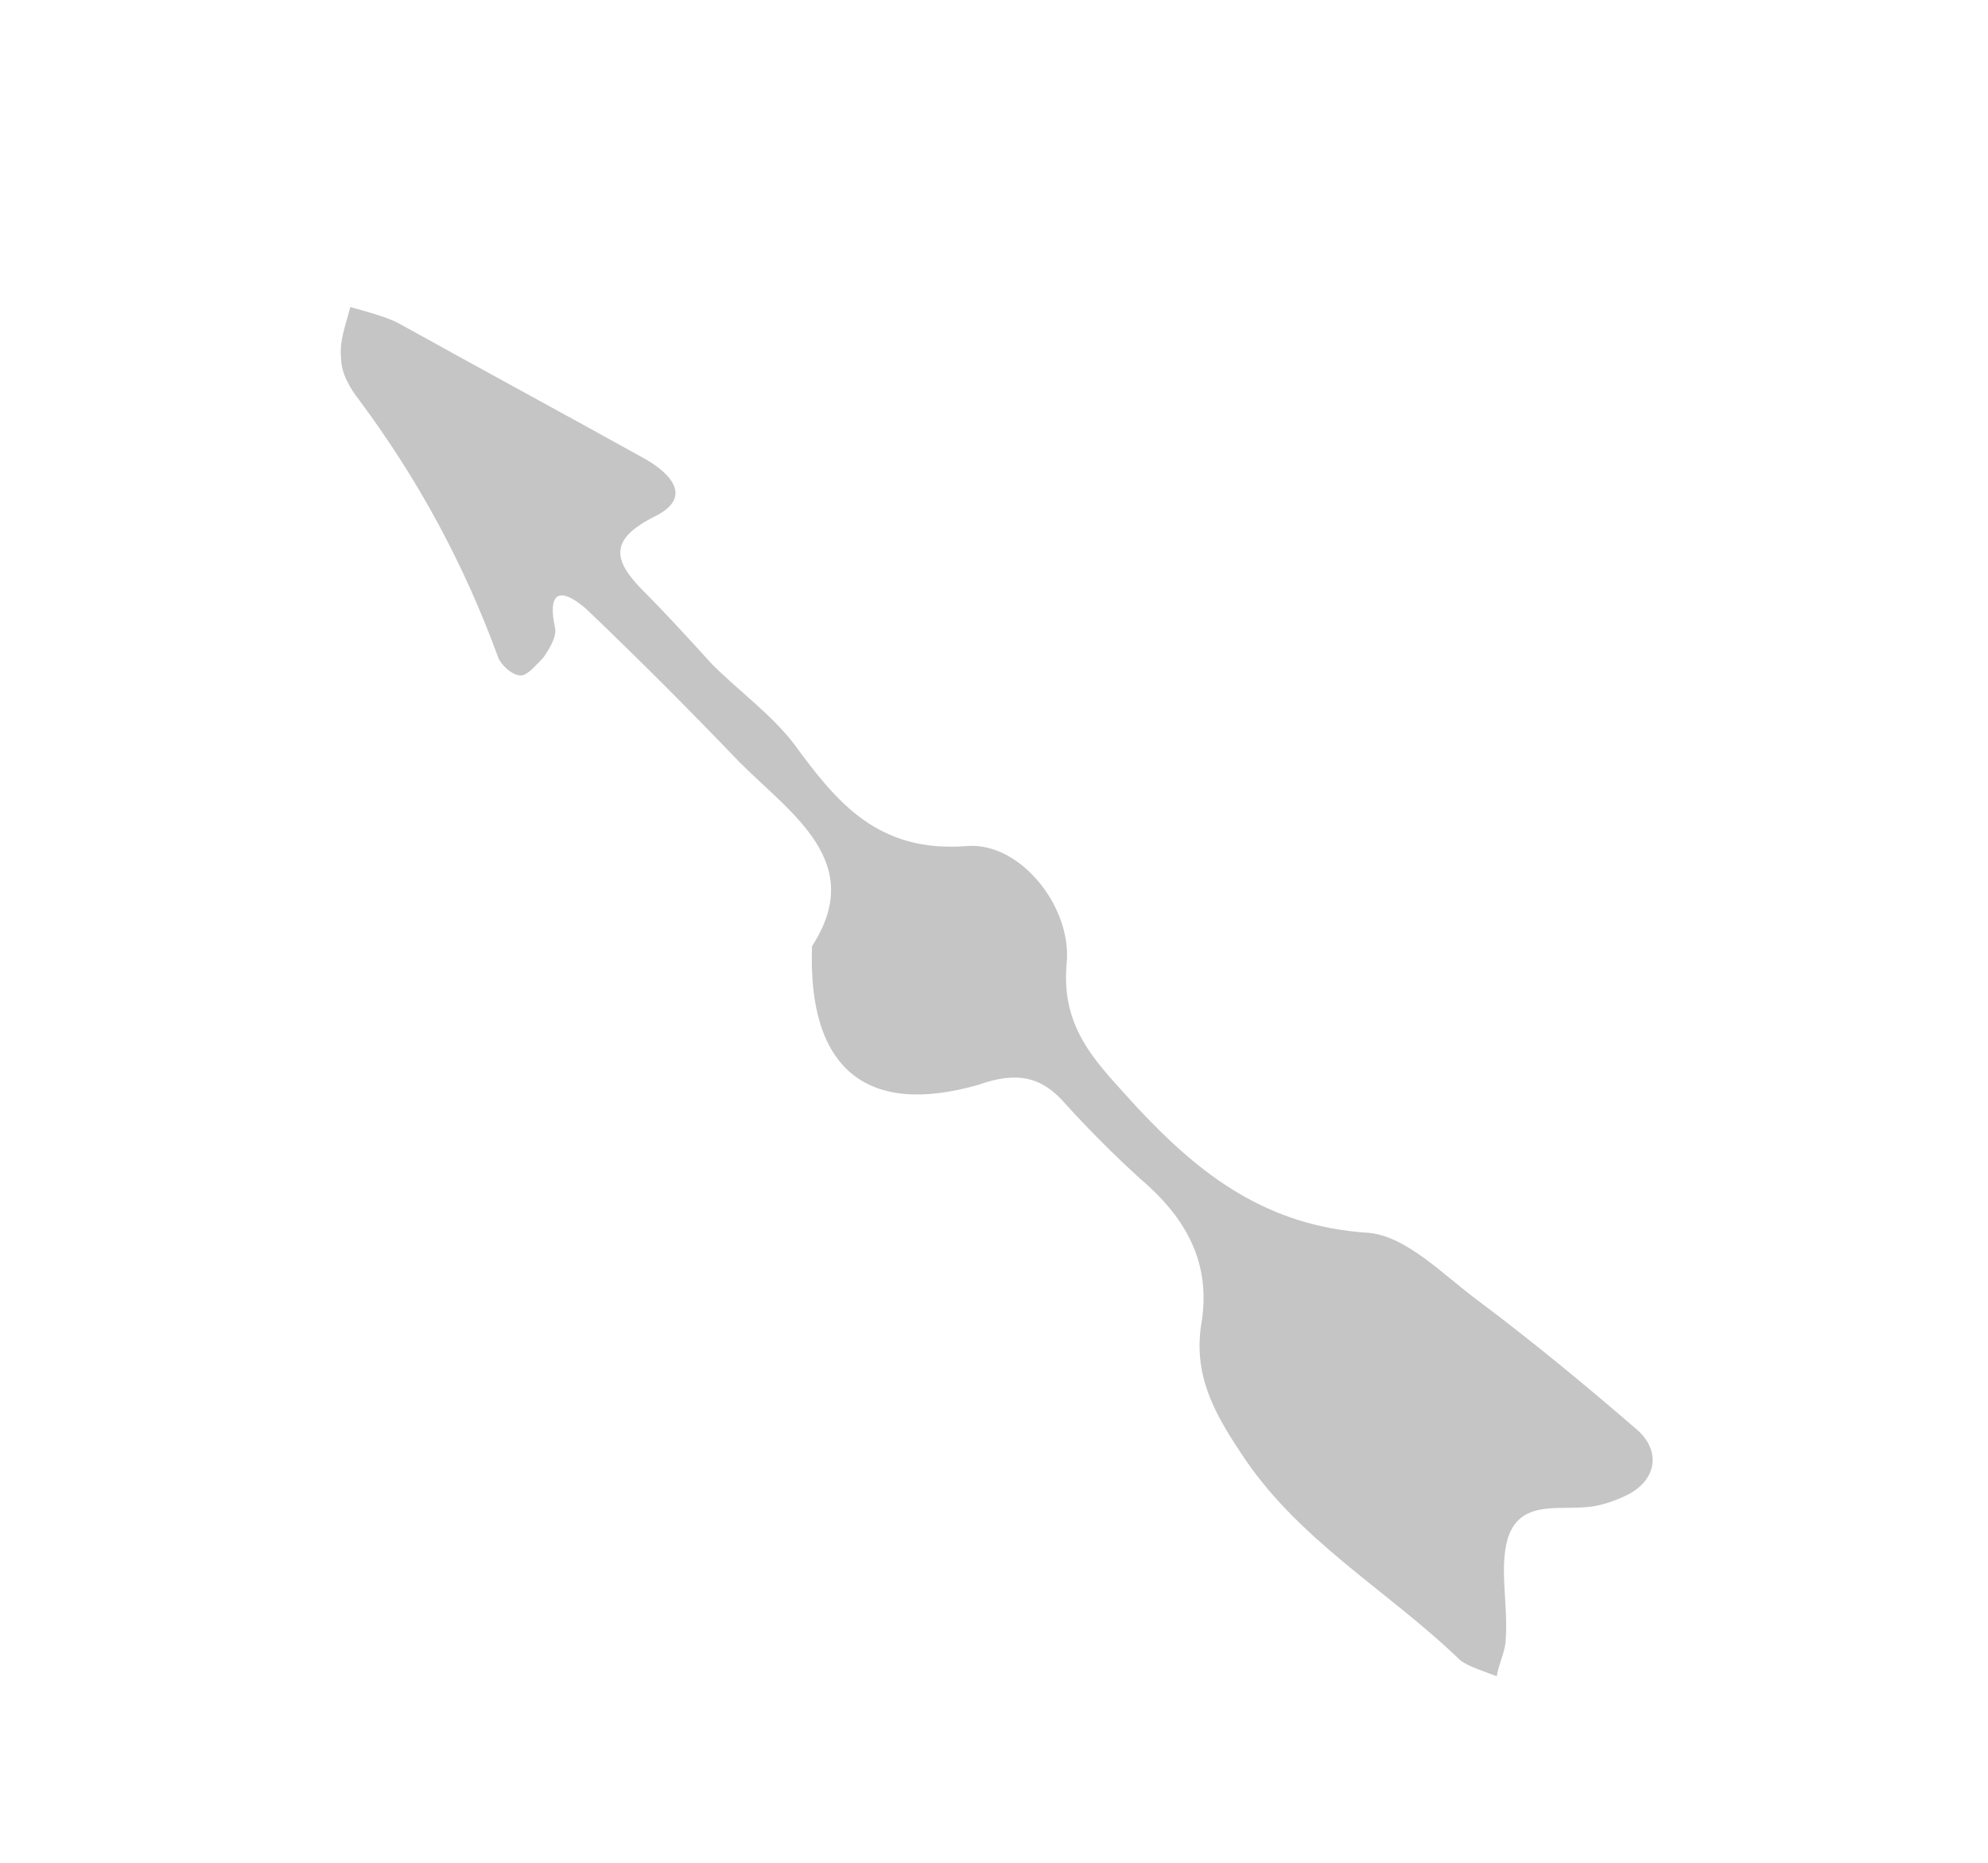
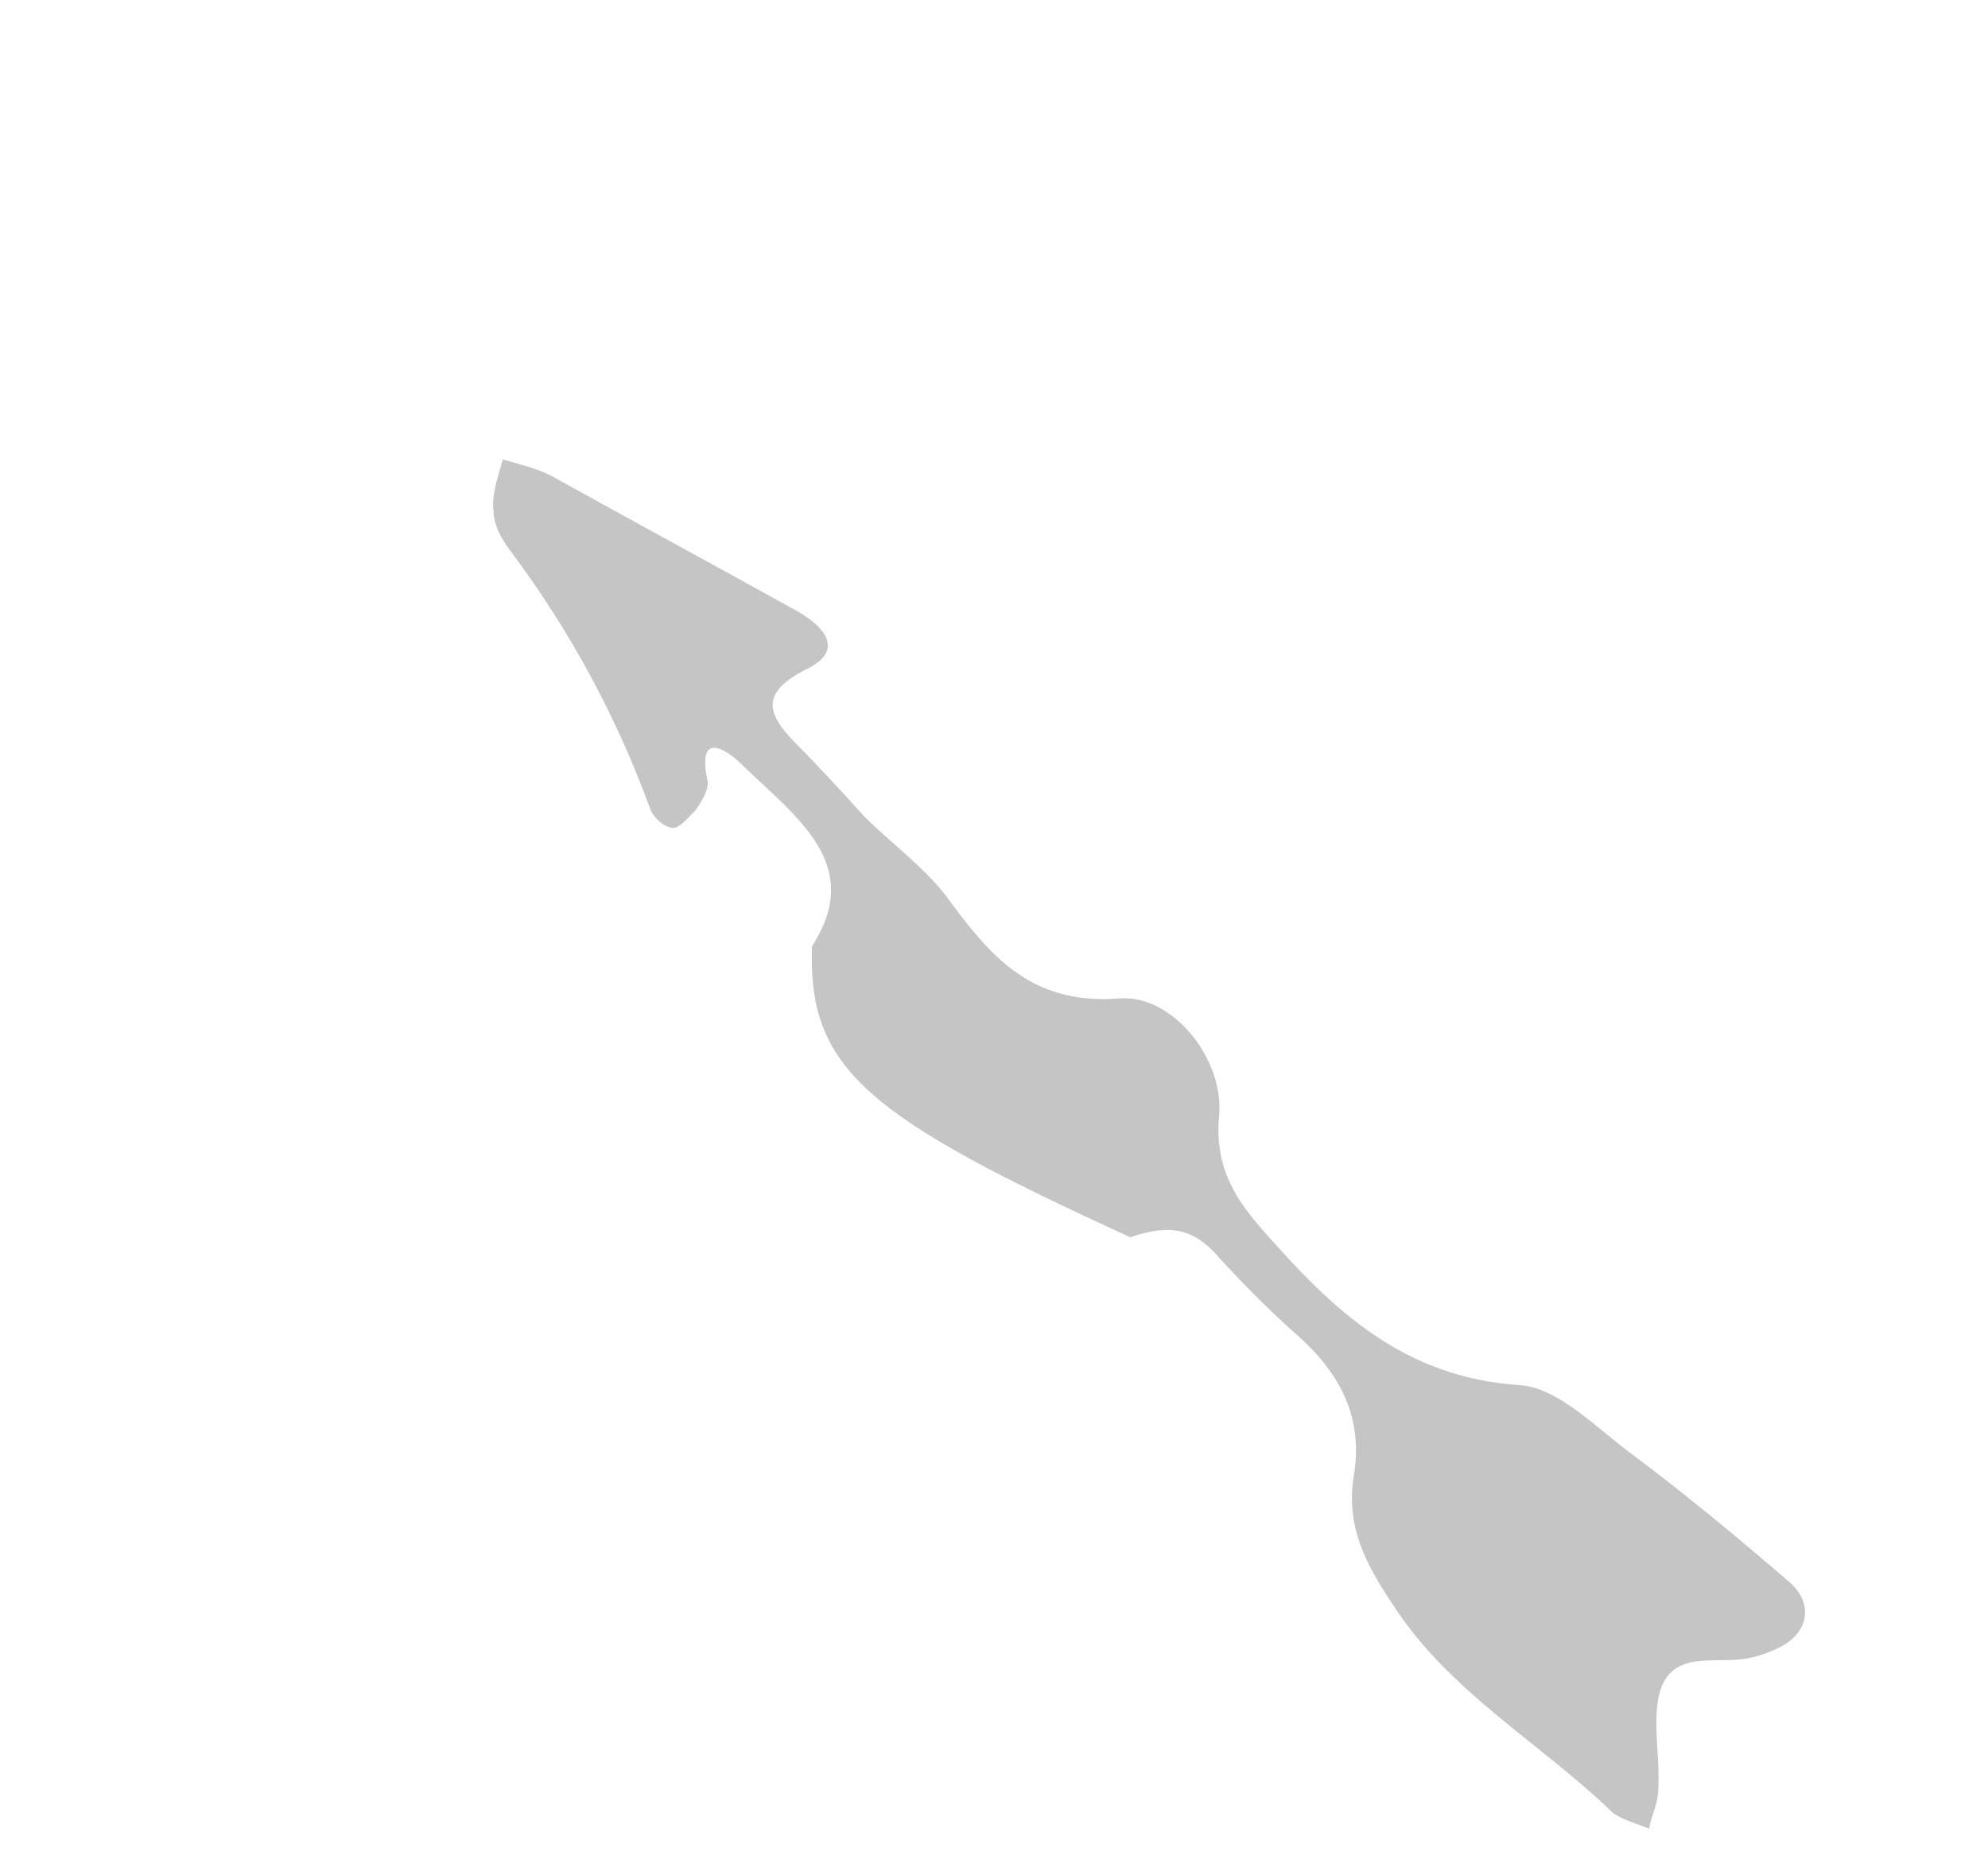
<svg xmlns="http://www.w3.org/2000/svg" id="Слой_1" x="0px" y="0px" viewBox="0 0 87.4 81.9" style="enable-background:new 0 0 87.4 81.9;" xml:space="preserve">
  <style type="text/css"> .st0{fill:#C5C5C5;} </style>
-   <path class="st0" d="M35.7,41.6c2.4-3.7-0.9-5.8-3.2-8.1c-2.2-2.3-4.4-4.5-6.7-6.7c-0.9-0.8-1.8-1.1-1.4,0.8c0.1,0.4-0.3,1-0.5,1.3 c-0.3,0.3-0.7,0.8-1,0.8c-0.4,0-0.9-0.5-1-0.8c-1.5-4.1-3.5-7.8-6.1-11.3c-0.4-0.5-0.8-1.2-0.8-1.8c-0.1-0.8,0.2-1.5,0.4-2.3 c0.7,0.2,1.5,0.4,2.1,0.7c3.6,2,7.3,4,10.9,6c1.2,0.7,2,1.7,0.4,2.5c-2,1-1.9,1.9-0.5,3.3c1,1,2,2.1,3,3.2c1.2,1.2,2.6,2.2,3.6,3.5 c1.9,2.6,3.7,4.8,7.6,4.5c2.3-0.2,4.6,2.6,4.4,5.1c-0.3,3,1.4,4.5,3.1,6.4c2.8,3,5.7,5.2,10.1,5.5c1.7,0.1,3.4,1.9,4.9,3 c2.4,1.8,4.7,3.7,6.9,5.6c1.1,0.9,1,2.2-0.3,2.9c-0.4,0.2-0.9,0.4-1.4,0.5c-1.4,0.3-3.3-0.4-3.9,1.4c-0.4,1.3,0,2.9-0.1,4.4 c0,0.6-0.3,1.1-0.4,1.7c-0.5-0.2-1.2-0.4-1.6-0.7c-3.2-3.1-7.2-5.3-9.7-9.2c-1.2-1.8-2-3.4-1.7-5.5c0.5-2.8-0.7-4.8-2.7-6.5 c-1.1-1-2.2-2.1-3.2-3.2c-1.1-1.3-2.2-1.5-3.9-0.9C38.1,49.1,35.5,47,35.7,41.6z" />
+   <path class="st0" d="M35.7,41.6c2.4-3.7-0.9-5.8-3.2-8.1c-0.9-0.8-1.8-1.1-1.4,0.8c0.1,0.4-0.3,1-0.5,1.3 c-0.3,0.3-0.7,0.8-1,0.8c-0.4,0-0.9-0.5-1-0.8c-1.5-4.1-3.5-7.8-6.1-11.3c-0.4-0.5-0.8-1.2-0.8-1.8c-0.1-0.8,0.2-1.5,0.4-2.3 c0.7,0.2,1.5,0.4,2.1,0.7c3.6,2,7.3,4,10.9,6c1.2,0.7,2,1.7,0.4,2.5c-2,1-1.9,1.9-0.5,3.3c1,1,2,2.1,3,3.2c1.2,1.2,2.6,2.2,3.6,3.5 c1.9,2.6,3.7,4.8,7.6,4.5c2.3-0.2,4.6,2.6,4.4,5.1c-0.3,3,1.4,4.5,3.1,6.4c2.8,3,5.7,5.2,10.1,5.5c1.7,0.1,3.4,1.9,4.9,3 c2.4,1.8,4.7,3.7,6.9,5.6c1.1,0.9,1,2.2-0.3,2.9c-0.4,0.2-0.9,0.4-1.4,0.5c-1.4,0.3-3.3-0.4-3.9,1.4c-0.4,1.3,0,2.9-0.1,4.4 c0,0.6-0.3,1.1-0.4,1.7c-0.5-0.2-1.2-0.4-1.6-0.7c-3.2-3.1-7.2-5.3-9.7-9.2c-1.2-1.8-2-3.4-1.7-5.5c0.5-2.8-0.7-4.8-2.7-6.5 c-1.1-1-2.2-2.1-3.2-3.2c-1.1-1.3-2.2-1.5-3.9-0.9C38.1,49.1,35.5,47,35.7,41.6z" />
</svg>